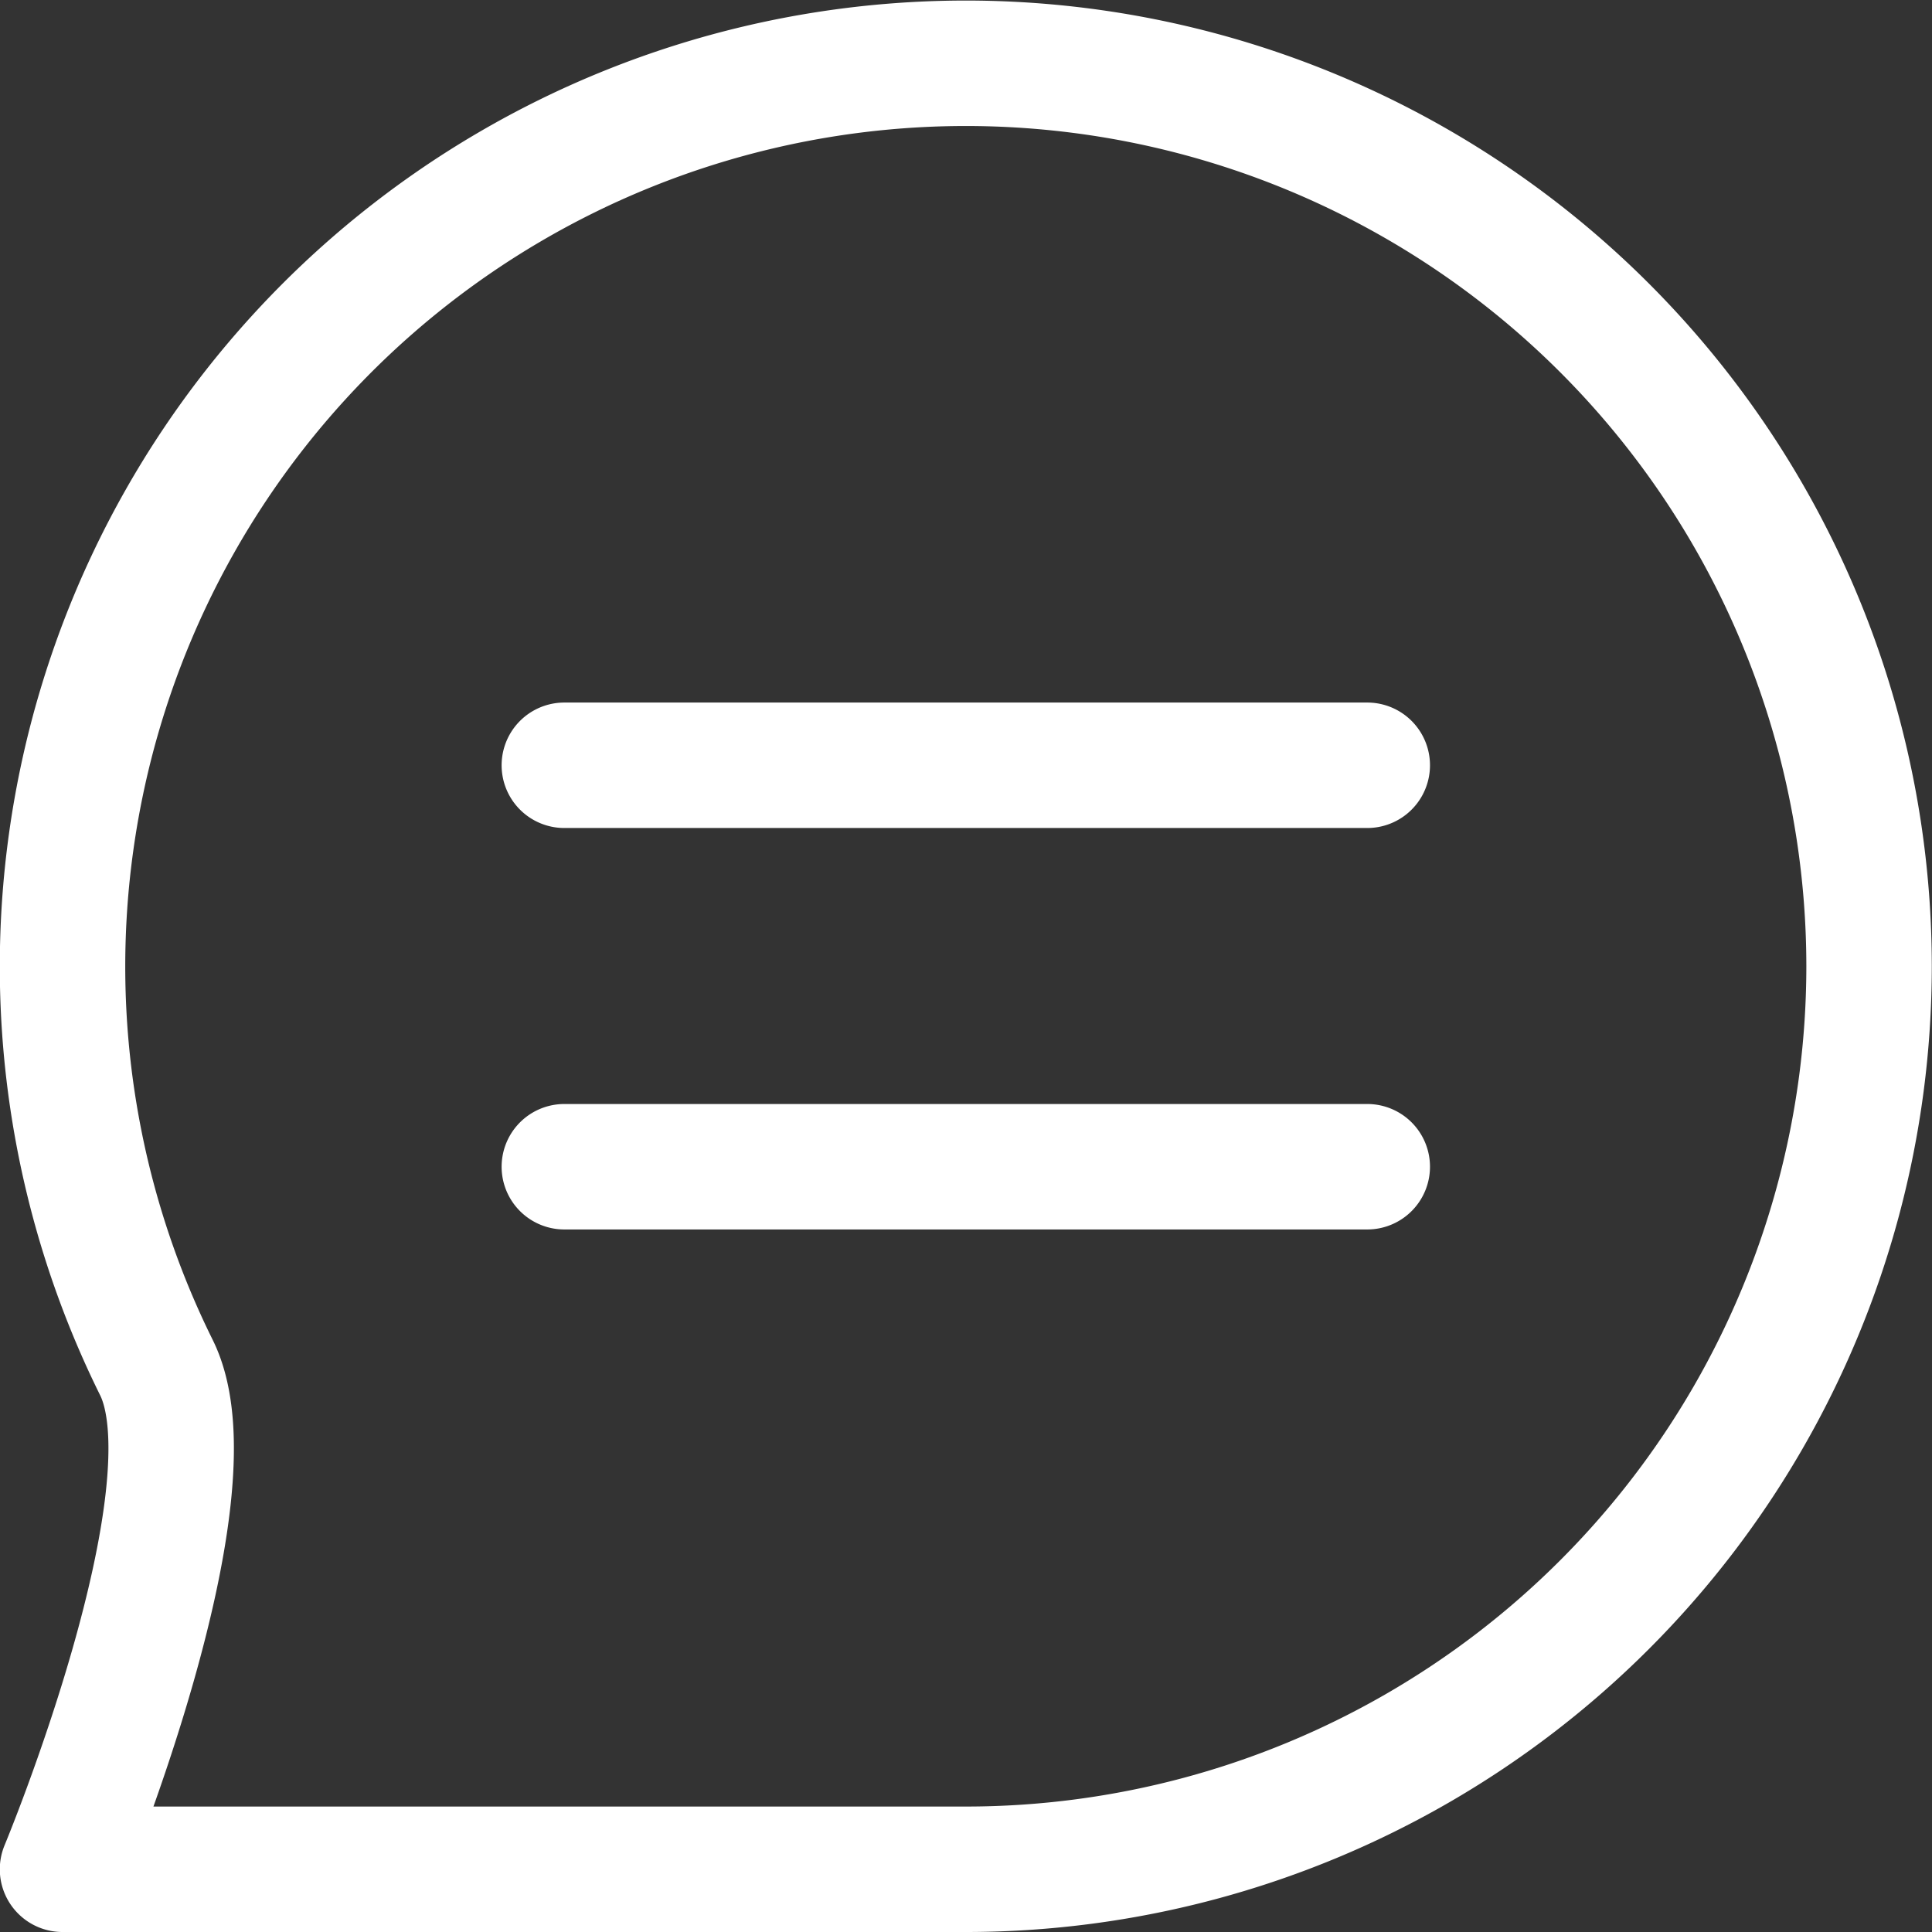
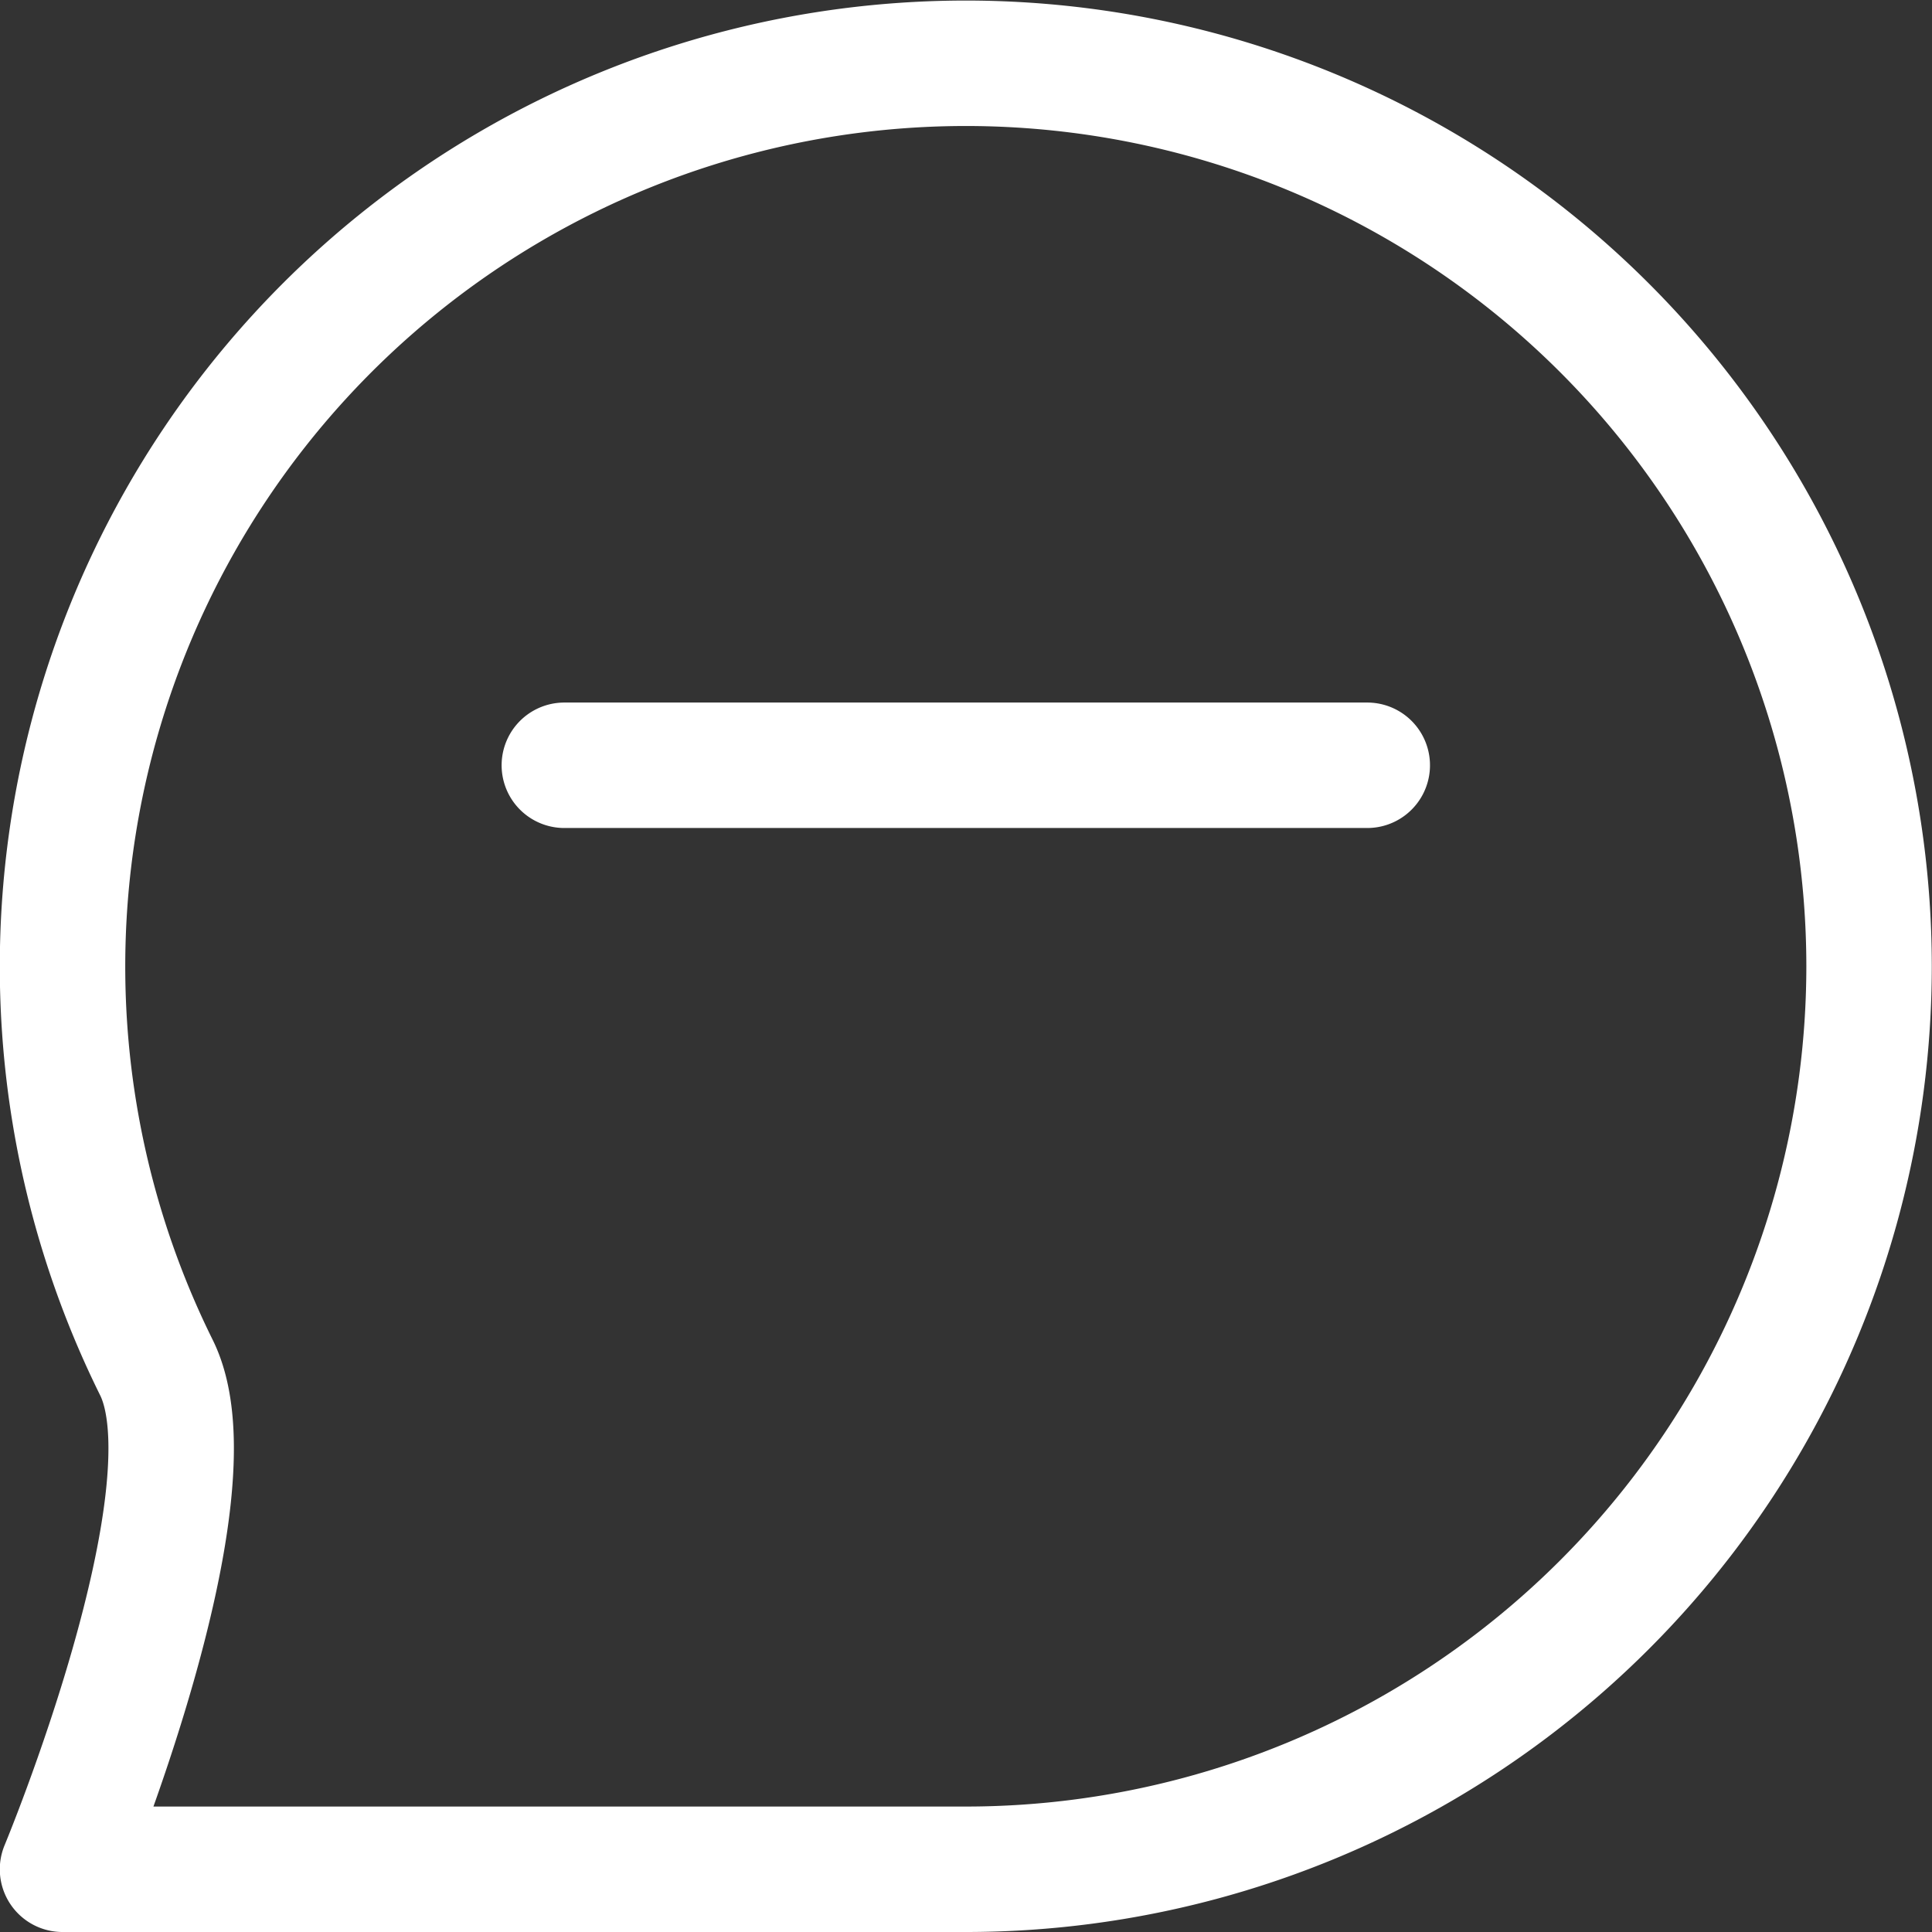
<svg xmlns="http://www.w3.org/2000/svg" width="38.5" height="38.5" viewBox="0 0 38.5 38.5">
  <rect x="0" y="0" width="38.5" height="38.5" fill="#333333" stroke="none" />
-   <path id="message" d="M13,17H29M13,25H29M39,21A18,18,0,0,1,21,39h-18s3.118-7.488,1.87-10A18,18,0,1,1,39,21Z" transform="translate(-1.754 -1.75)" fill="none" stroke="#fff" stroke-linecap="round" stroke-linejoin="round" stroke-width="2.5" />
+   <path id="message" d="M13,17H29M13,25M39,21A18,18,0,0,1,21,39h-18s3.118-7.488,1.87-10A18,18,0,1,1,39,21Z" transform="translate(-1.754 -1.75)" fill="none" stroke="#fff" stroke-linecap="round" stroke-linejoin="round" stroke-width="2.5" />
</svg>